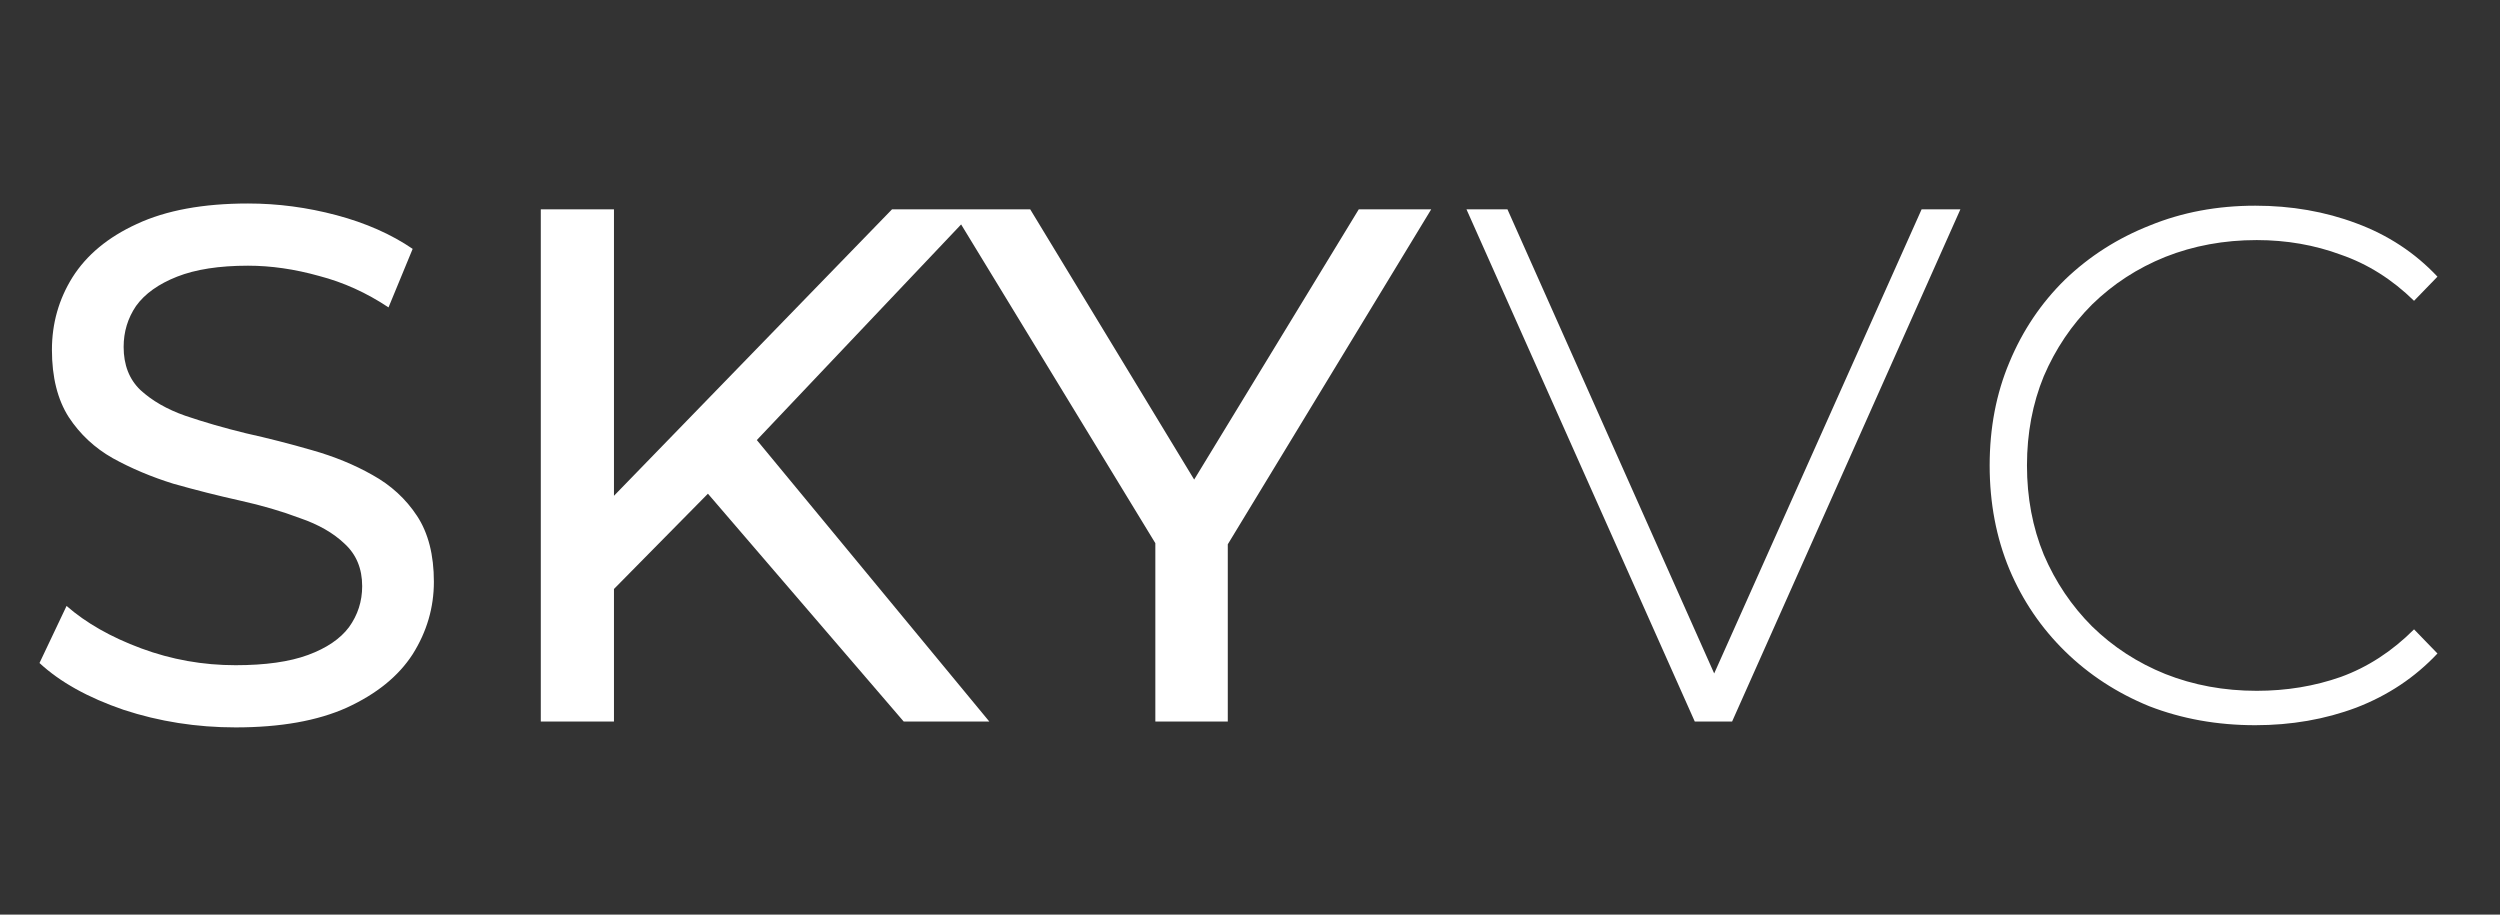
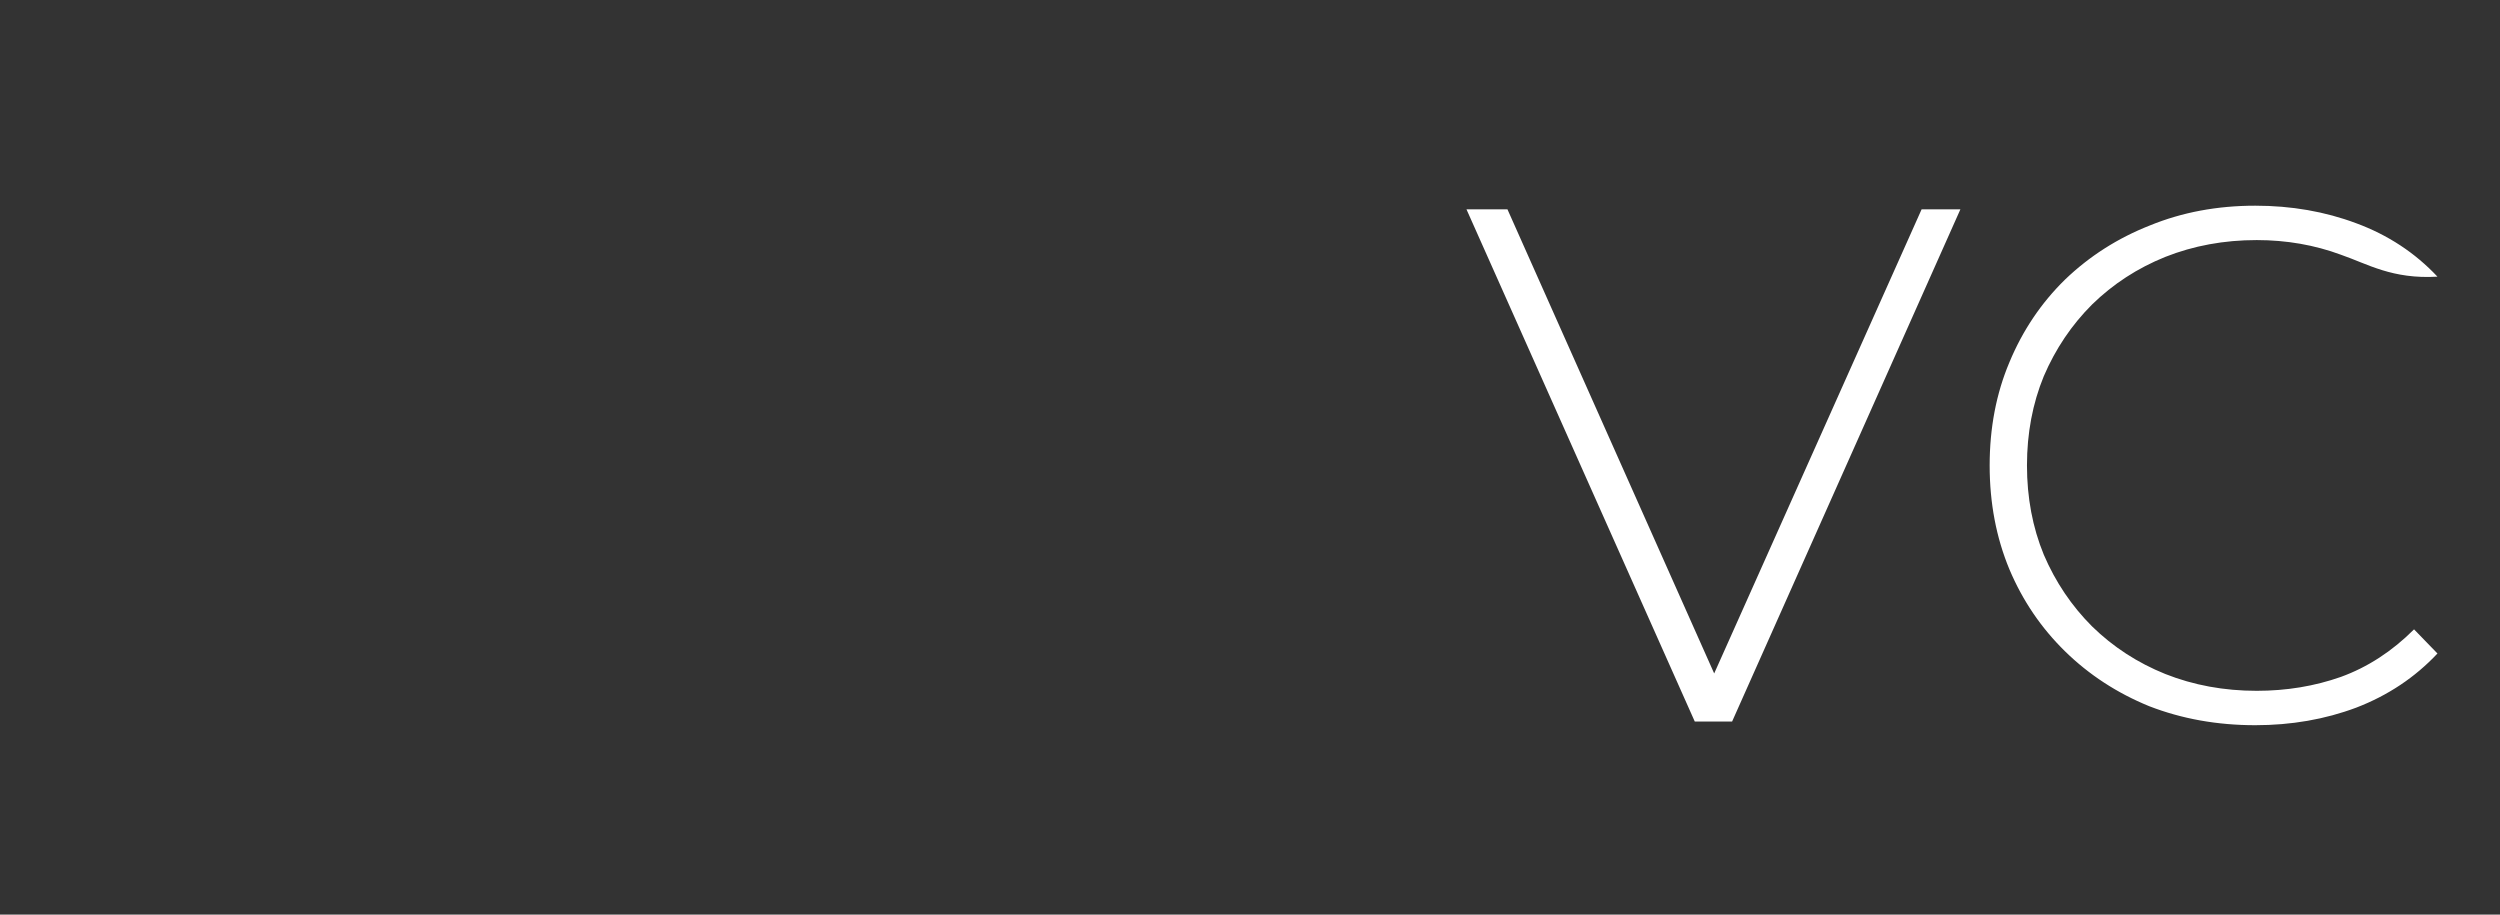
<svg xmlns="http://www.w3.org/2000/svg" width="123" height="45" viewBox="0 0 123 45" fill="none">
  <rect x="0" y="0" width="123" height="45" fill="#333333" stroke="none" />
-   <path d="M11.591 35.788C9.671 35.788 7.835 35.5 6.083 34.924C4.331 34.324 2.951 33.556 1.943 32.62L3.275 29.812C4.235 30.652 5.459 31.348 6.947 31.9C8.435 32.452 9.983 32.728 11.591 32.728C13.055 32.728 14.243 32.56 15.155 32.224C16.067 31.888 16.739 31.432 17.171 30.856C17.603 30.256 17.819 29.584 17.819 28.84C17.819 27.976 17.531 27.28 16.955 26.752C16.403 26.224 15.671 25.804 14.759 25.492C13.871 25.156 12.887 24.868 11.807 24.628C10.727 24.388 9.635 24.112 8.531 23.8C7.451 23.464 6.455 23.044 5.543 22.54C4.655 22.036 3.935 21.364 3.383 20.524C2.831 19.66 2.555 18.556 2.555 17.212C2.555 15.916 2.891 14.728 3.563 13.648C4.259 12.544 5.315 11.668 6.731 11.02C8.171 10.348 9.995 10.012 12.203 10.012C13.667 10.012 15.119 10.204 16.559 10.588C17.999 10.972 19.247 11.524 20.303 12.244L19.115 15.124C18.035 14.404 16.895 13.888 15.695 13.576C14.495 13.24 13.331 13.072 12.203 13.072C10.787 13.072 9.623 13.252 8.711 13.612C7.799 13.972 7.127 14.452 6.695 15.052C6.287 15.652 6.083 16.324 6.083 17.068C6.083 17.956 6.359 18.664 6.911 19.192C7.487 19.72 8.219 20.14 9.107 20.452C10.019 20.764 11.015 21.052 12.095 21.316C13.175 21.556 14.255 21.832 15.335 22.144C16.439 22.456 17.435 22.864 18.323 23.368C19.235 23.872 19.967 24.544 20.519 25.384C21.071 26.224 21.347 27.304 21.347 28.624C21.347 29.896 20.999 31.084 20.303 32.188C19.607 33.268 18.527 34.144 17.063 34.816C15.623 35.464 13.799 35.788 11.591 35.788ZM29.775 29.416L29.595 25.024L43.887 10.3H47.991L36.939 21.964L34.923 24.196L29.775 29.416ZM26.607 35.5V10.3H30.207V35.5H26.607ZM44.463 35.5L34.131 23.476L36.543 20.812L48.675 35.5H44.463ZM56.843 35.5V25.852L57.671 28.084L46.835 10.3H50.687L59.795 25.312H57.707L66.851 10.3H70.415L59.615 28.084L60.407 25.852V35.5H56.843Z" fill="white" />
-   <path d="M83.383 35.5L72.151 10.3H74.167L84.895 34.384H83.779L94.543 10.3H96.451L85.219 35.5H83.383ZM110.959 35.68C109.087 35.68 107.347 35.368 105.739 34.744C104.155 34.096 102.775 33.196 101.599 32.044C100.423 30.892 99.511 29.548 98.863 28.012C98.215 26.452 97.891 24.748 97.891 22.9C97.891 21.052 98.215 19.36 98.863 17.824C99.511 16.264 100.423 14.908 101.599 13.756C102.799 12.604 104.191 11.716 105.775 11.092C107.359 10.444 109.087 10.12 110.959 10.12C112.735 10.12 114.391 10.408 115.927 10.984C117.487 11.56 118.819 12.436 119.923 13.612L118.771 14.8C117.691 13.744 116.491 12.988 115.171 12.532C113.875 12.052 112.495 11.812 111.031 11.812C109.423 11.812 107.923 12.088 106.531 12.64C105.163 13.192 103.963 13.972 102.931 14.98C101.923 15.988 101.131 17.164 100.555 18.508C100.003 19.852 99.727 21.316 99.727 22.9C99.727 24.484 100.003 25.948 100.555 27.292C101.131 28.636 101.923 29.812 102.931 30.82C103.963 31.828 105.163 32.608 106.531 33.16C107.923 33.712 109.423 33.988 111.031 33.988C112.495 33.988 113.875 33.76 115.171 33.304C116.491 32.824 117.691 32.044 118.771 30.964L119.923 32.152C118.819 33.328 117.487 34.216 115.927 34.816C114.391 35.392 112.735 35.68 110.959 35.68Z" fill="white" />
+   <path d="M83.383 35.5L72.151 10.3H74.167L84.895 34.384H83.779L94.543 10.3H96.451L85.219 35.5H83.383ZM110.959 35.68C109.087 35.68 107.347 35.368 105.739 34.744C104.155 34.096 102.775 33.196 101.599 32.044C100.423 30.892 99.511 29.548 98.863 28.012C98.215 26.452 97.891 24.748 97.891 22.9C97.891 21.052 98.215 19.36 98.863 17.824C99.511 16.264 100.423 14.908 101.599 13.756C102.799 12.604 104.191 11.716 105.775 11.092C107.359 10.444 109.087 10.12 110.959 10.12C112.735 10.12 114.391 10.408 115.927 10.984C117.487 11.56 118.819 12.436 119.923 13.612C117.691 13.744 116.491 12.988 115.171 12.532C113.875 12.052 112.495 11.812 111.031 11.812C109.423 11.812 107.923 12.088 106.531 12.64C105.163 13.192 103.963 13.972 102.931 14.98C101.923 15.988 101.131 17.164 100.555 18.508C100.003 19.852 99.727 21.316 99.727 22.9C99.727 24.484 100.003 25.948 100.555 27.292C101.131 28.636 101.923 29.812 102.931 30.82C103.963 31.828 105.163 32.608 106.531 33.16C107.923 33.712 109.423 33.988 111.031 33.988C112.495 33.988 113.875 33.76 115.171 33.304C116.491 32.824 117.691 32.044 118.771 30.964L119.923 32.152C118.819 33.328 117.487 34.216 115.927 34.816C114.391 35.392 112.735 35.68 110.959 35.68Z" fill="white" />
</svg>